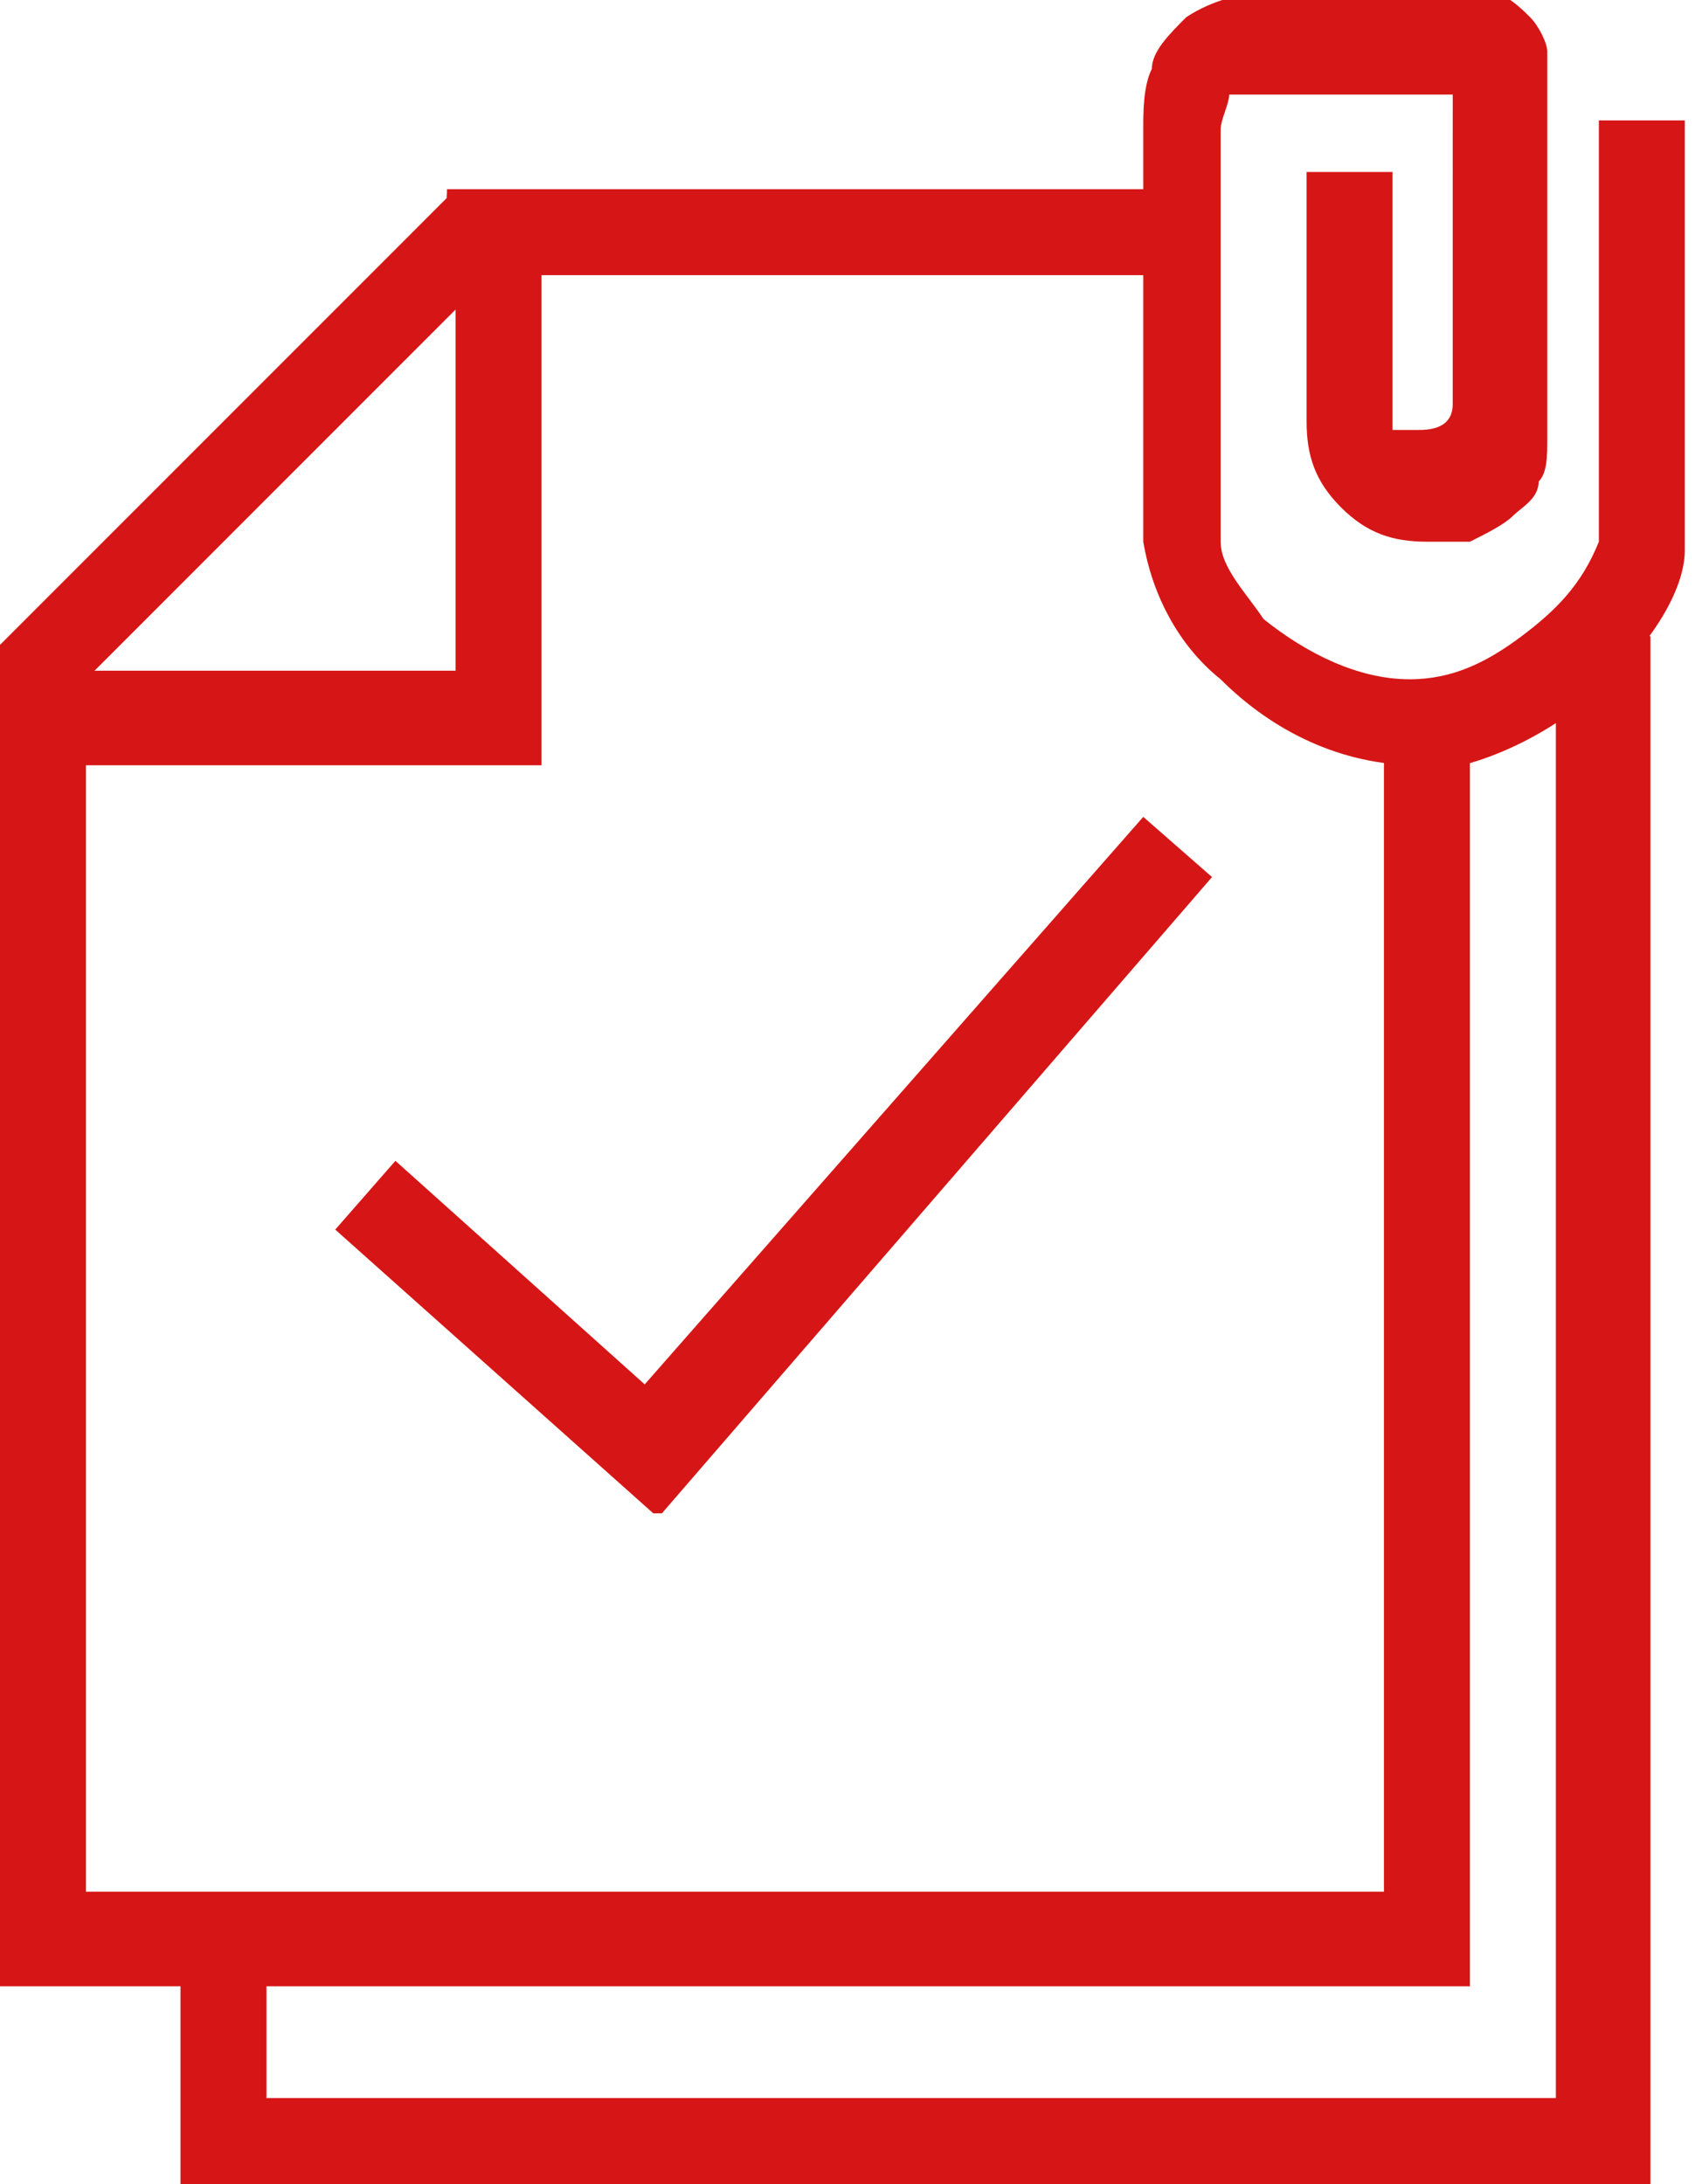
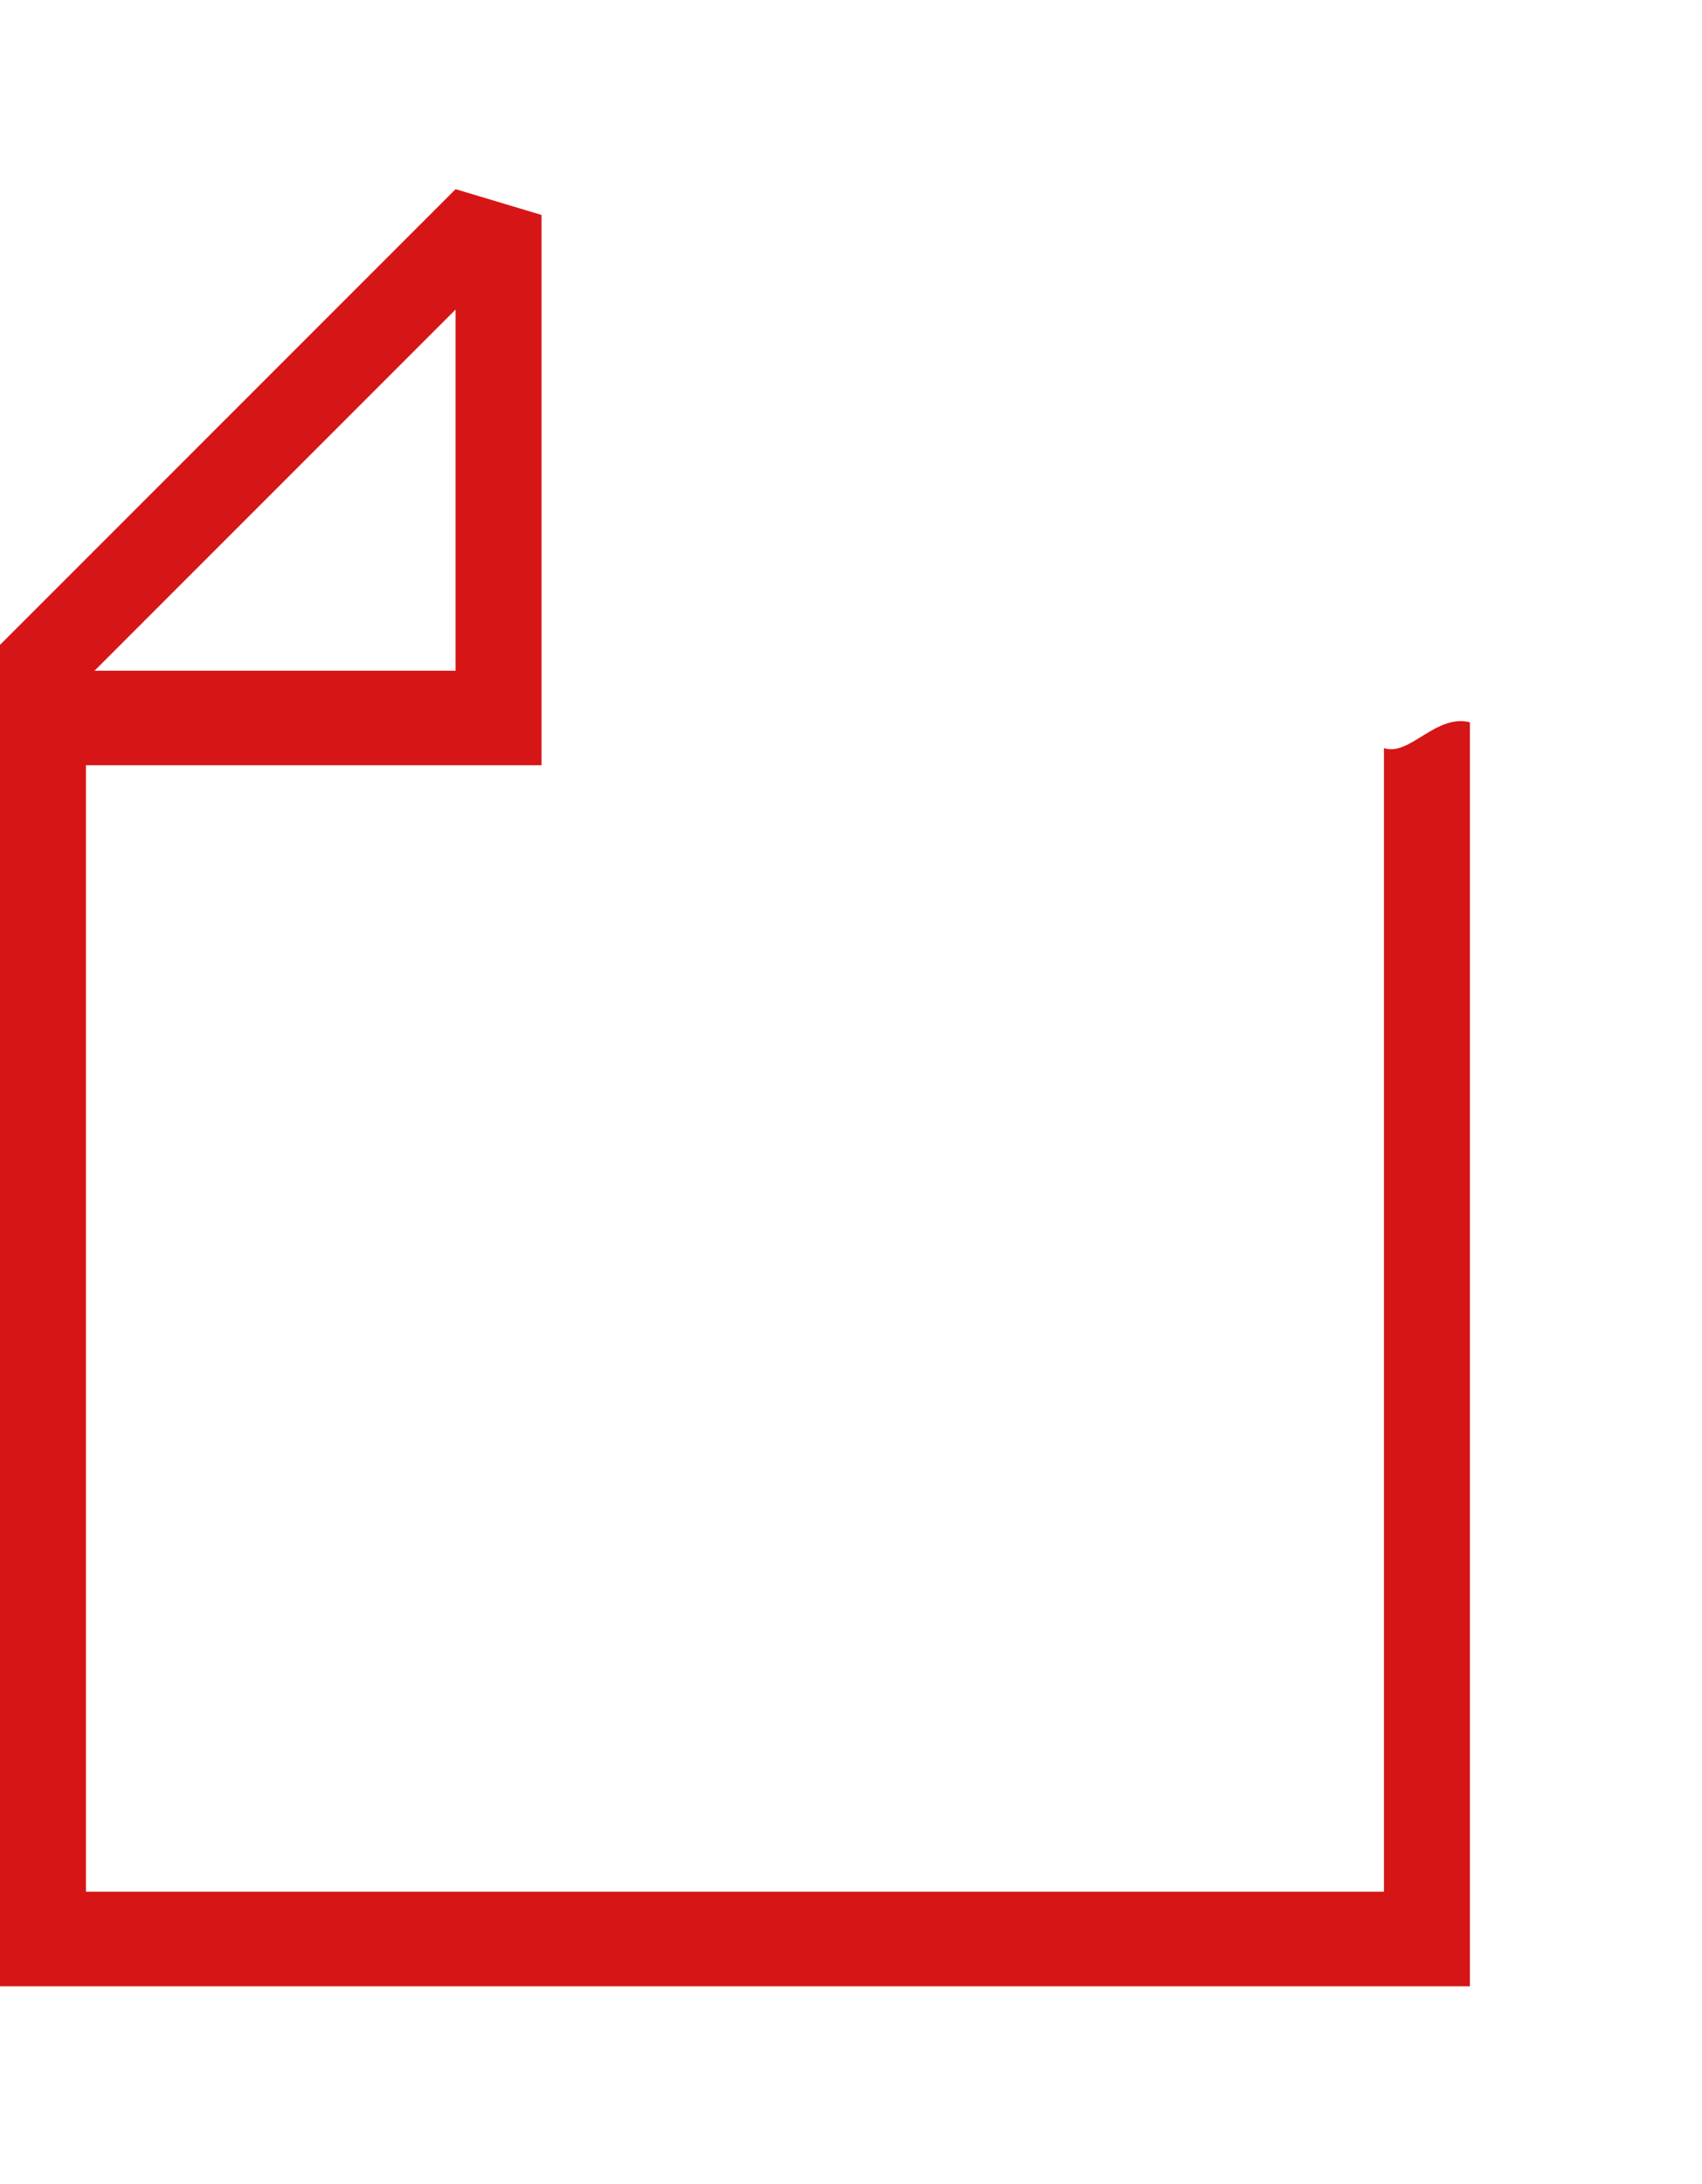
<svg xmlns="http://www.w3.org/2000/svg" version="1.1" viewBox="0 0 19.8 25.4">
  <defs>
    <style>
      .cls-1 {
        fill: #d61616;
      }
    </style>
  </defs>
  <g>
    <g id="Capa_1">
-       <path class="cls-1" d="M13.7,2.2H5.2c0,.3-.1.7-.2,1h8.9c0-.3-.2-.7-.2-1Z" />
      <path class="cls-1" d="M16.1,8.6v13.4H1V6.9c-.3.2-.7.4-1,.6v15.6h17.1v-14.7c-.4-.1-.7.4-1,.3Z" />
-       <path class="cls-1" d="M7.6,17.6l-3.7-3.3.7-.8,2.9,2.6,5.8-6.6.8.7-6.4,7.4Z" />
      <path class="cls-1" d="M6.3,8.9H.3l-.3-1.4L5.3,2.2l1,.3v6.4ZM1.1,7.8h4.2V3.6L1.1,7.8Z" />
-       <path class="cls-1" d="M18.1,7.6v16.8H3.1v-2.1c-.3.2-.7.4-1,.6v2.6h17.1V7.4c-.4-.1-.7.4-1,.2Z" />
-       <path class="cls-1" d="M16.5,8.9c-.9,0-1.7-.4-2.3-1-.5-.4-.8-1-.9-1.6V1.5c0-.2,0-.5.1-.7,0-.2.2-.4.4-.6.3-.2.7-.3,1-.3h1.9c.2,0,.4,0,.6,0,.2,0,.4.2.5.3.1.1.2.3.2.4,0,.2,0,.3,0,.5v4c0,.2,0,.4-.1.5,0,.2-.2.3-.3.4-.1.1-.3.2-.5.3-.2,0-.4,0-.5,0-.4,0-.7-.1-1-.4-.3-.3-.4-.6-.4-1v-2.9h1v2.8c0,0,0,.1,0,.1s0,0,0,.1c0,0,0,0,.1,0,0,0,.1,0,.2,0,.1,0,.4,0,.4-.3V1.3c0,0,0-.1,0-.2,0,0-.2,0-.3,0h-2c0,0-.2,0-.3,0,0,.1-.1.3-.1.4v4.8c0,.3.3.6.5.9.5.4,1.1.7,1.7.7.5,0,.9-.2,1.3-.5.4-.3.7-.6.9-1.1V1.4h1v5c0,.9-1.5,2.5-3.2,2.6,0,0,0,0-.1,0Z" />
    </g>
  </g>
</svg>